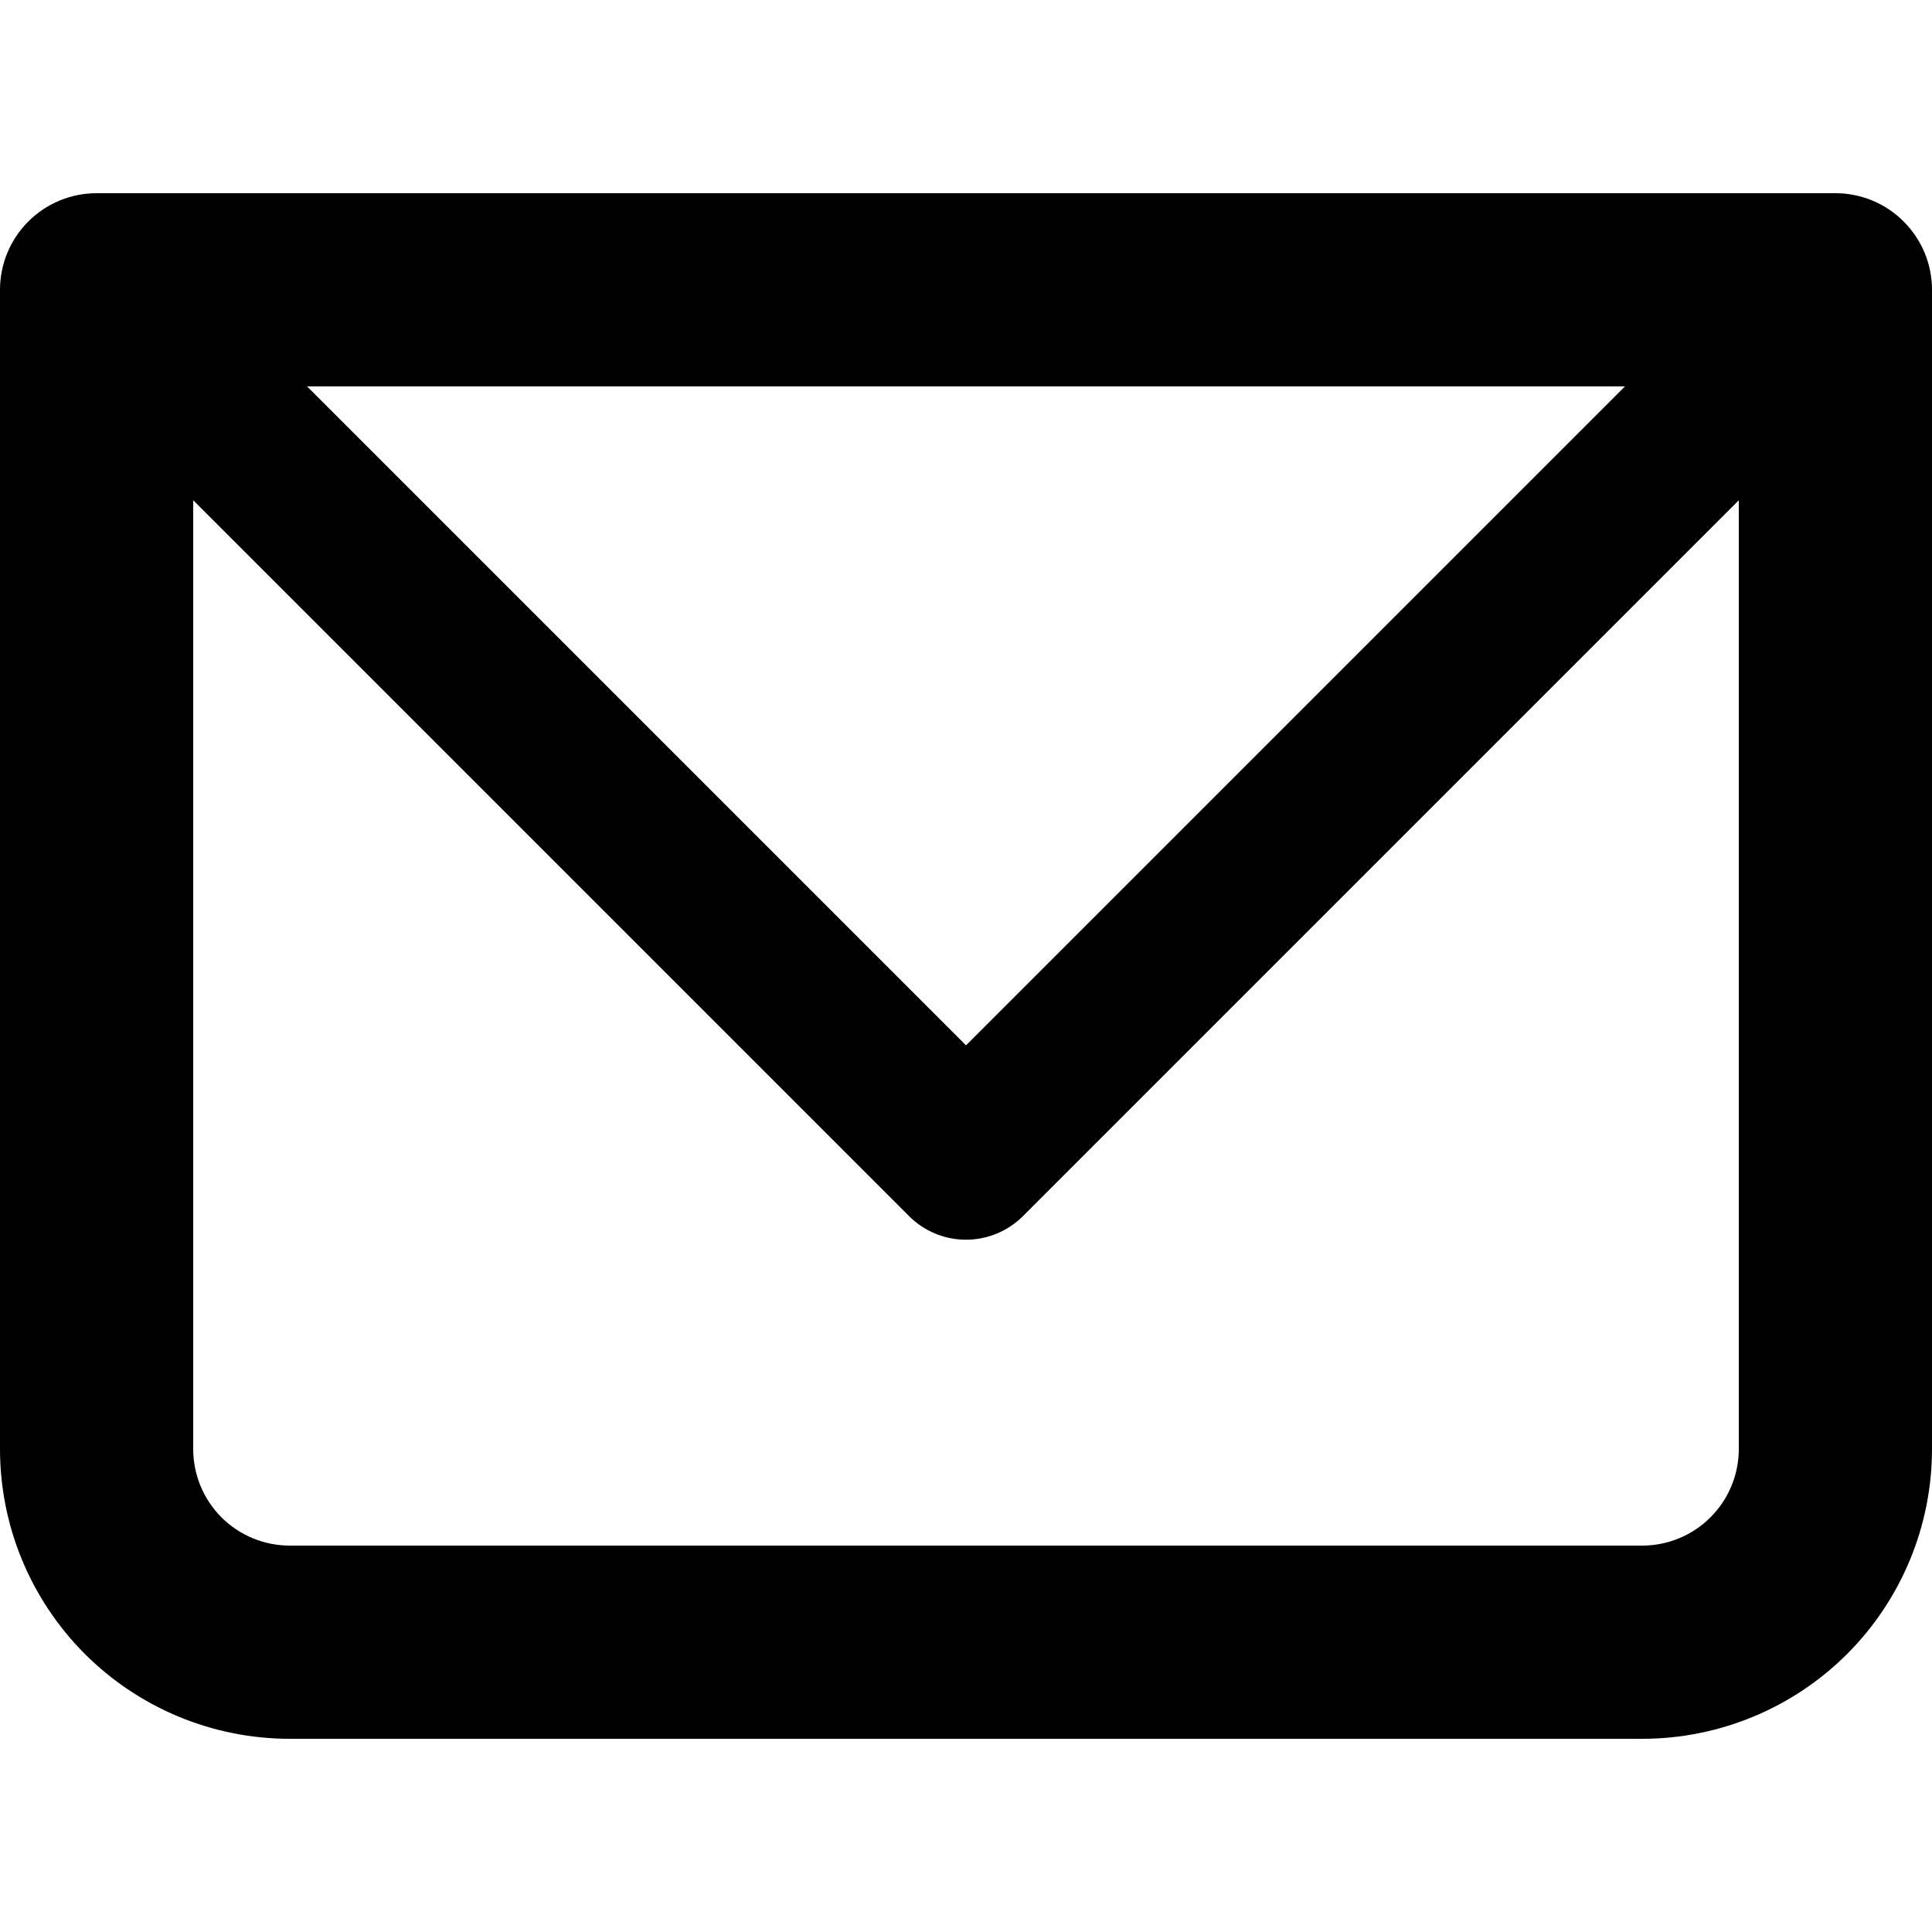
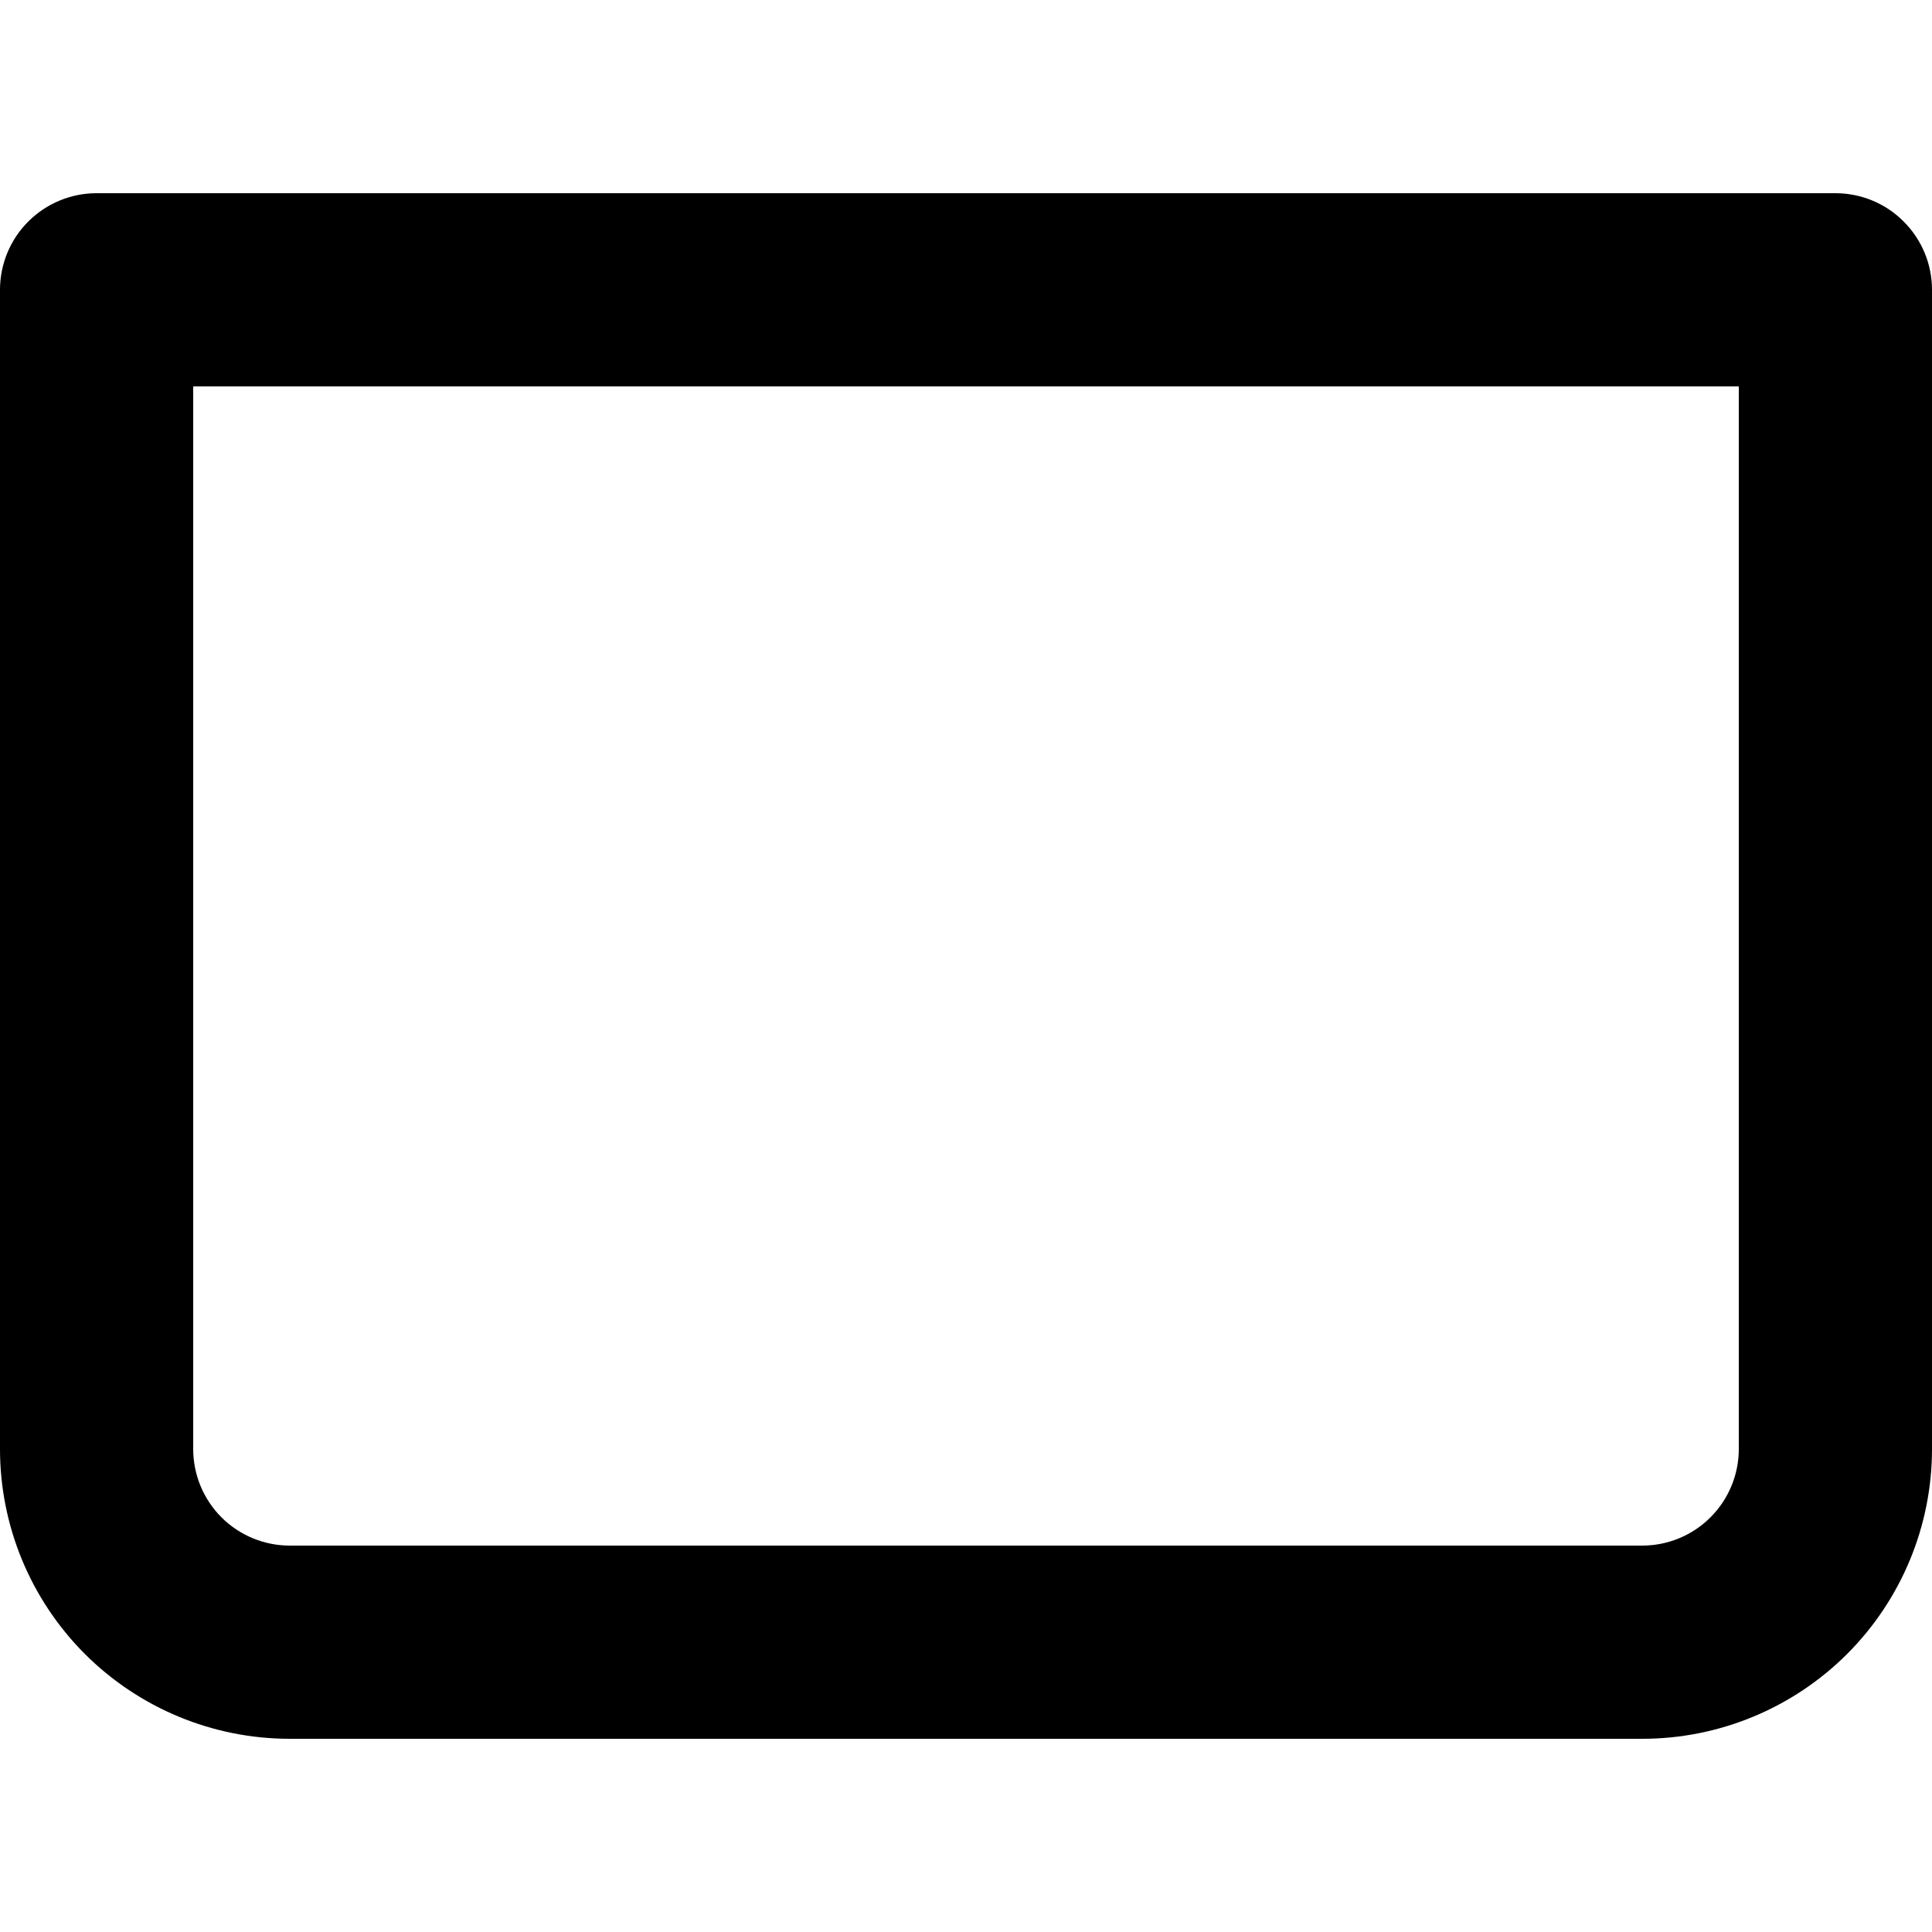
<svg xmlns="http://www.w3.org/2000/svg" width="24" height="24" viewBox="0 0 24 24" fill="none">
  <path d="M1.2 3.6V2.4C0.882 2.4 0.577 2.526 0.351 2.752C0.126 2.977 0 3.282 0 3.6H1.2ZM22.8 3.6H24C24 3.282 23.874 2.977 23.648 2.752C23.424 2.526 23.118 2.4 22.8 2.4V3.6ZM1.2 4.8H22.8V2.4H1.2V4.8ZM21.6 3.6V18H24V3.6H21.6ZM20.4 19.2H3.6V21.6H20.4V19.2ZM2.4 18V3.6H0V18H2.4ZM3.6 19.2C3.282 19.2 2.977 19.074 2.751 18.849C2.526 18.623 2.4 18.318 2.4 18H0C0 18.955 0.379 19.87 1.054 20.546C1.73 21.221 2.645 21.6 3.6 21.6V19.2ZM21.6 18C21.6 18.318 21.474 18.623 21.248 18.849C21.023 19.074 20.718 19.2 20.4 19.2V21.6C21.355 21.6 22.27 21.221 22.946 20.546C23.621 19.87 24 18.955 24 18H21.6Z" fill="black" />
-   <path d="M1.2 3.6L12 14.4L22.8 3.6" stroke="black" stroke-width="2" stroke-linecap="round" stroke-linejoin="round" />
</svg>